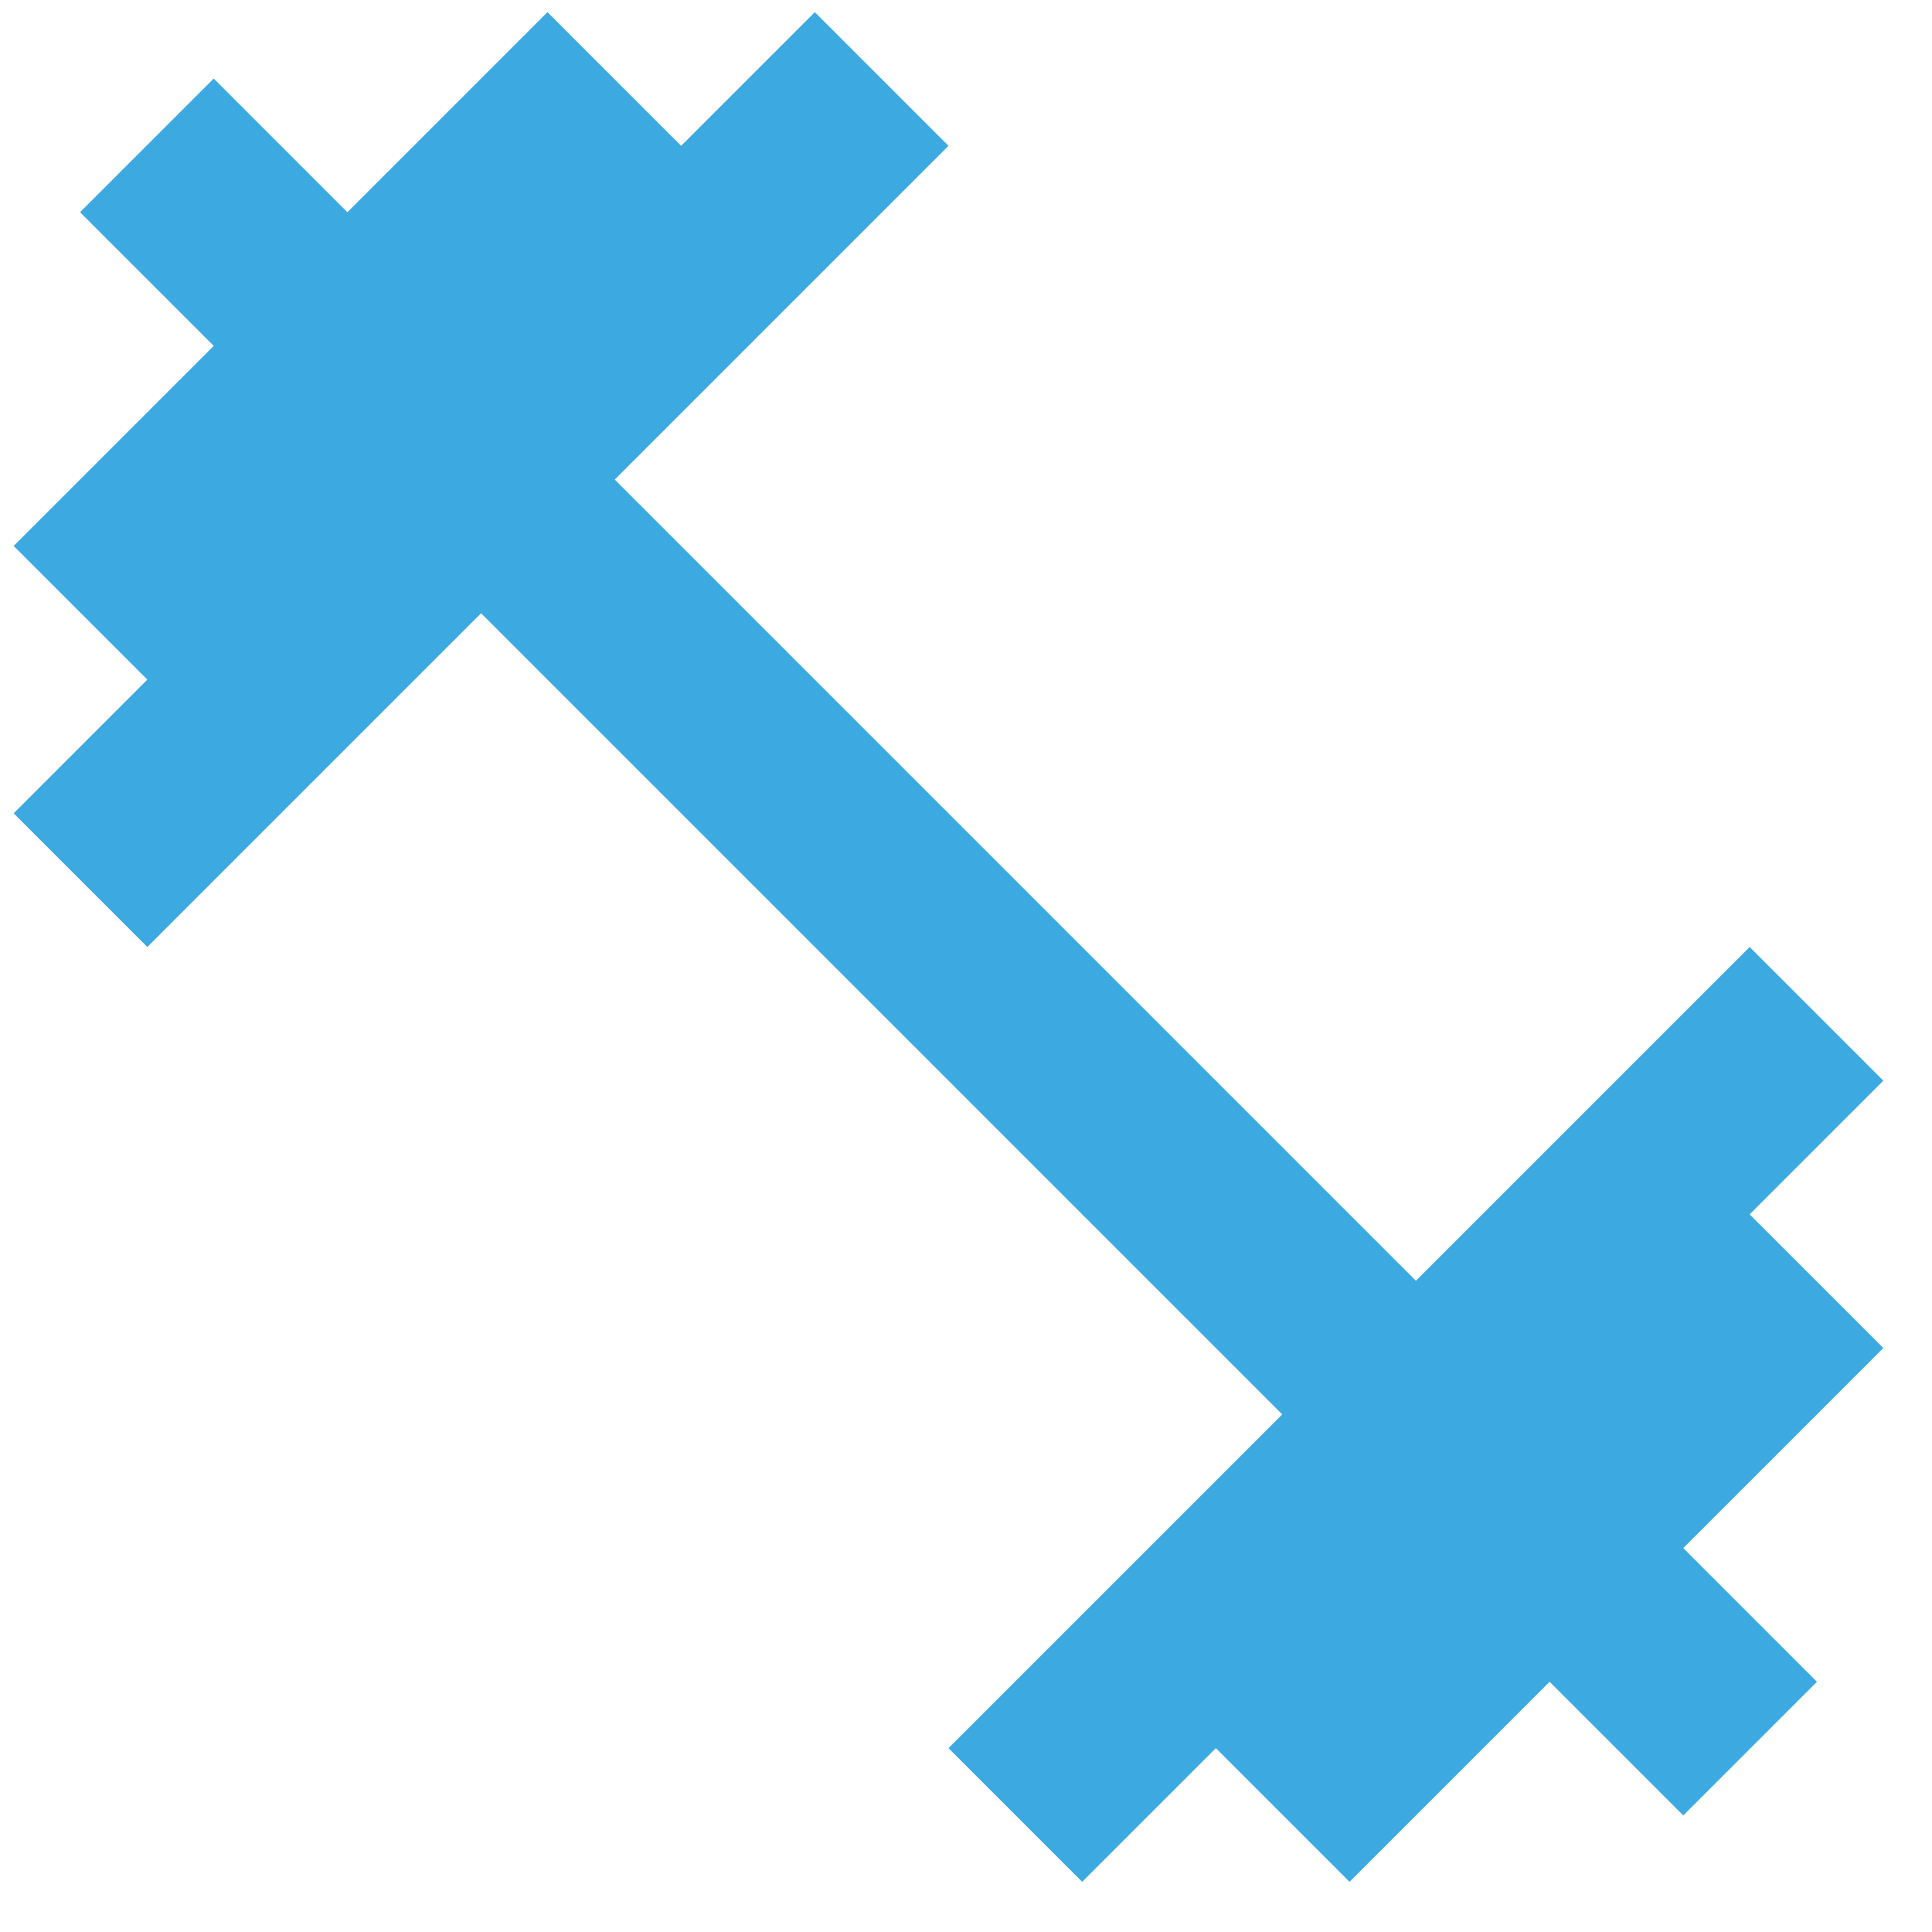
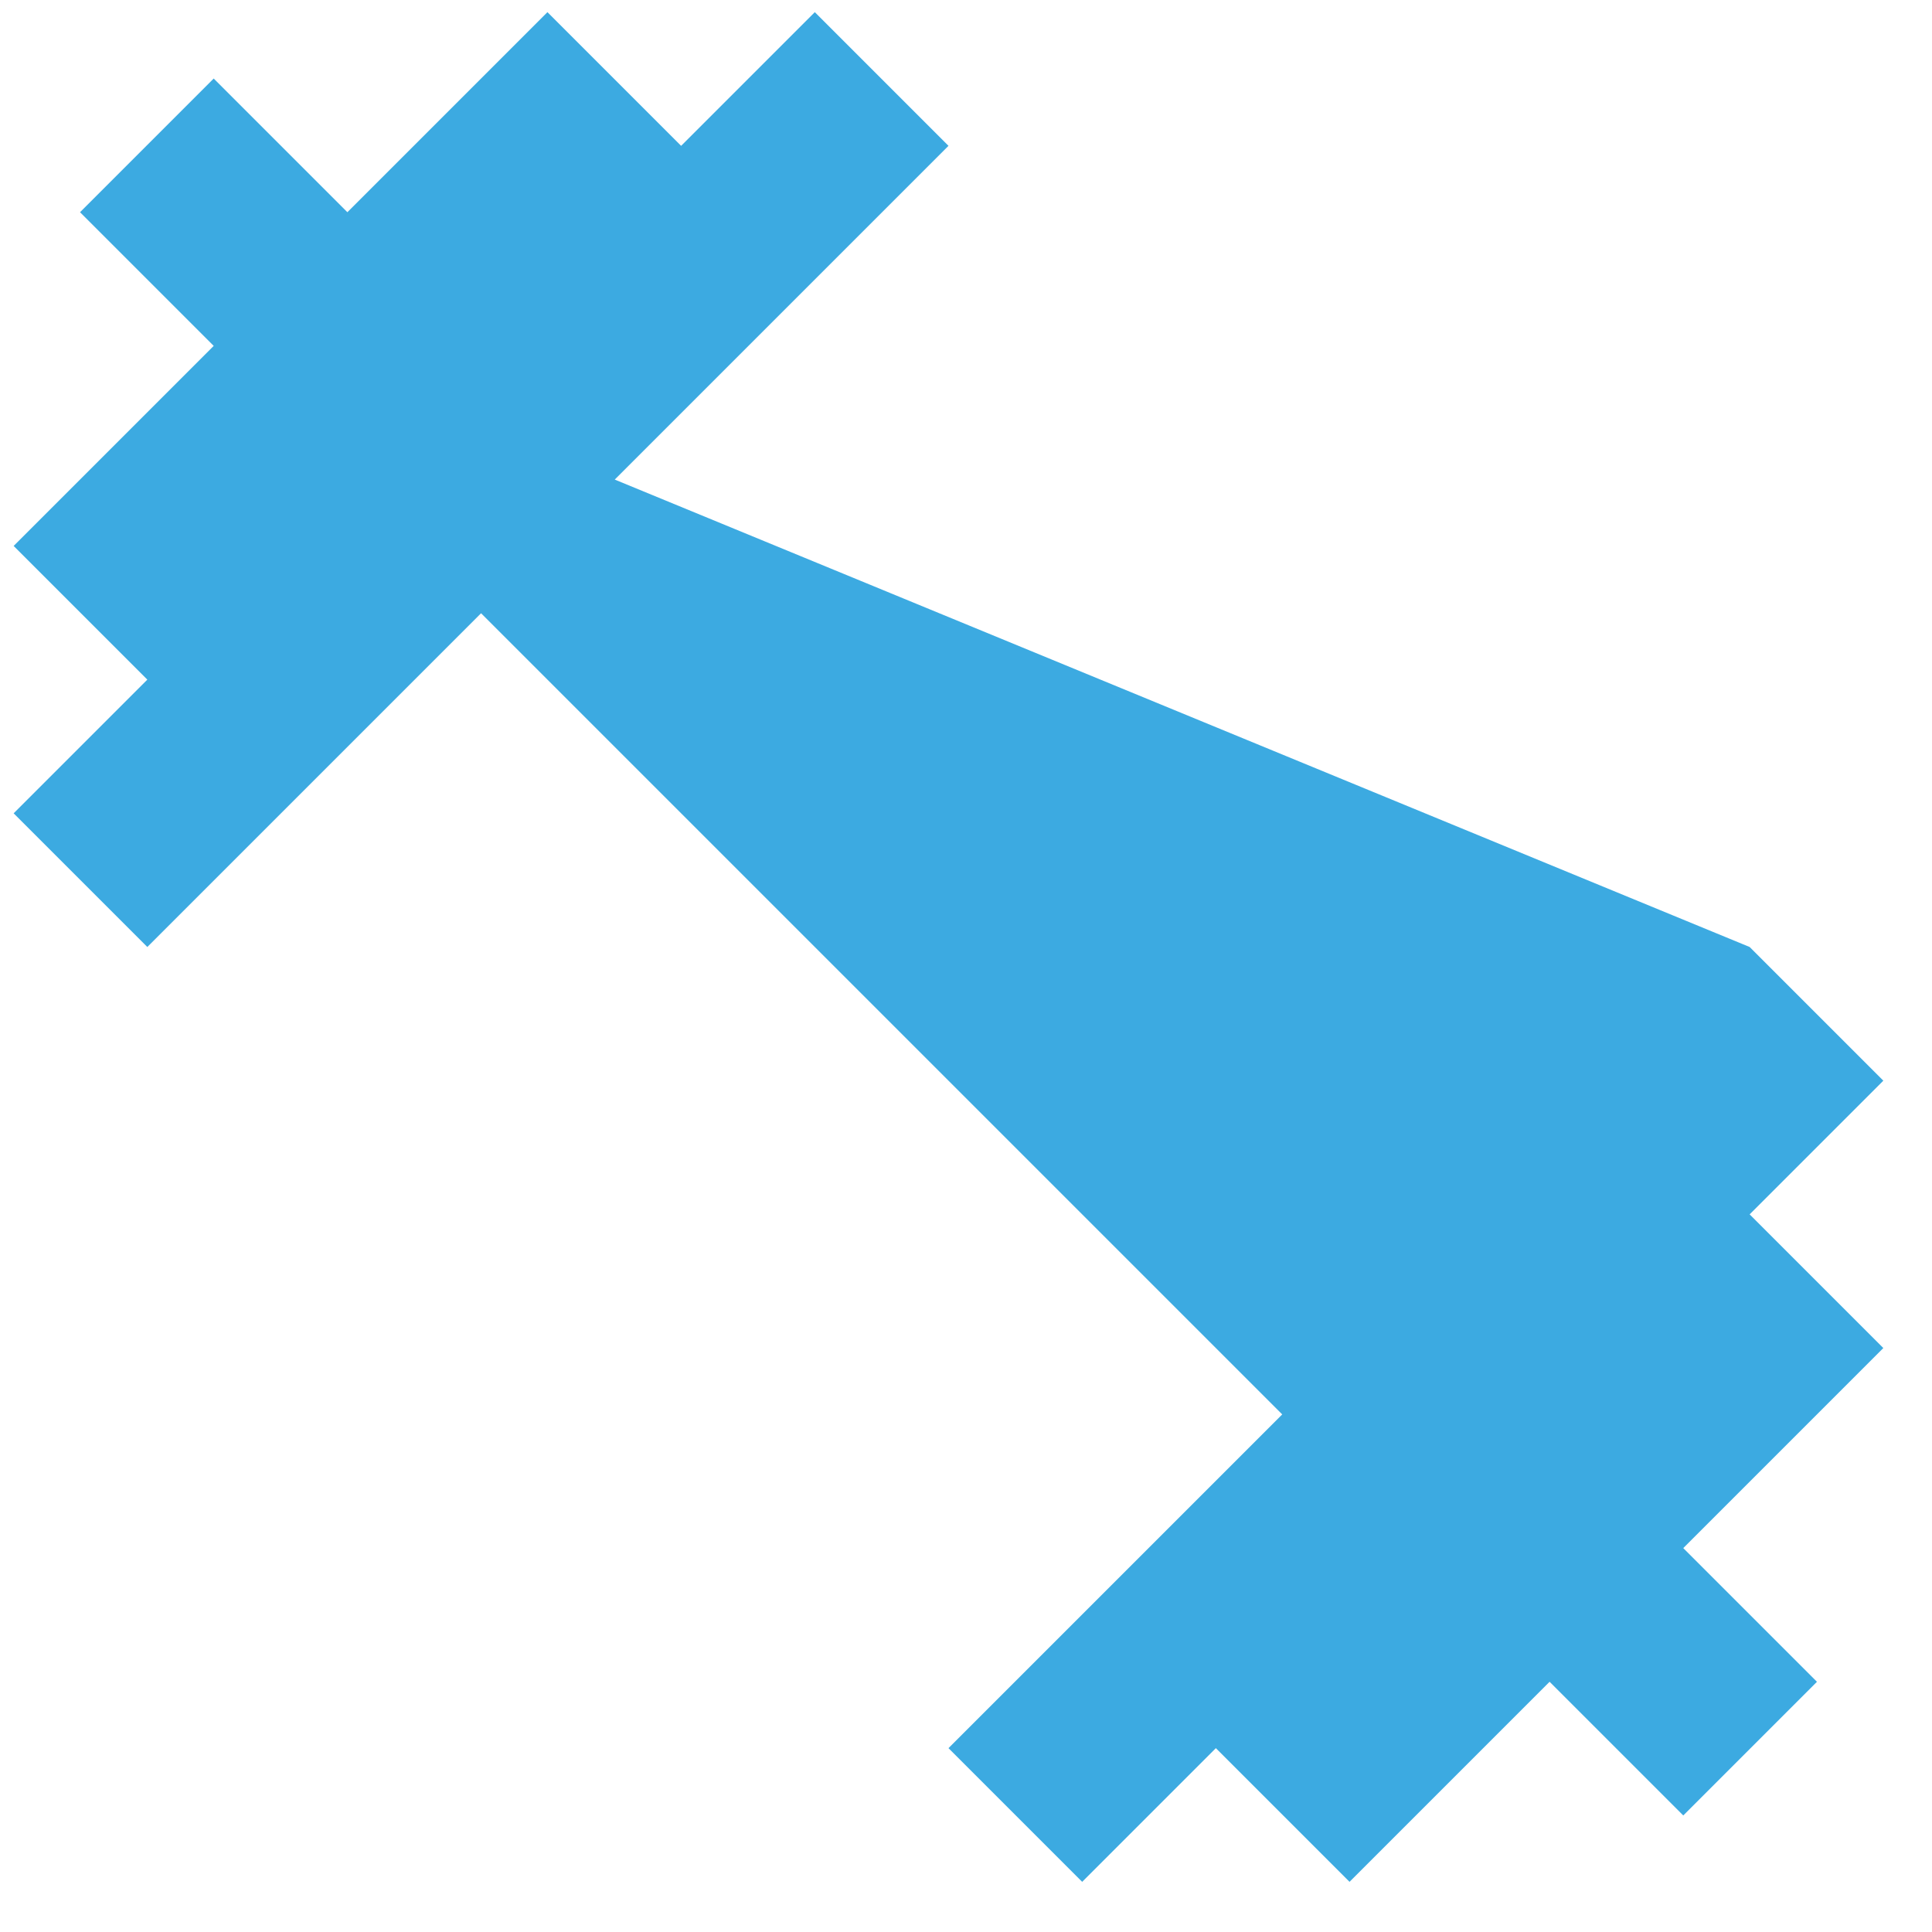
<svg xmlns="http://www.w3.org/2000/svg" width="31" height="31" viewBox="0 0 31 31" fill="none">
-   <path d="M28.074 19.485L30.219 17.34L28.074 15.195L22.719 20.55L9.864 7.695L15.219 2.34L13.074 0.195L10.929 2.34L8.784 0.195L5.574 3.405L3.429 1.26L1.284 3.405L3.429 5.55L0.219 8.76L2.364 10.905L0.219 13.05L2.364 15.195L7.719 9.84L20.574 22.695L15.219 28.05L17.364 30.195L19.509 28.05L21.654 30.195L24.864 26.985L27.009 29.13L29.154 26.985L27.009 24.84L30.219 21.63L28.074 19.485Z" fill="#3CAAE1" />
+   <path d="M28.074 19.485L30.219 17.34L28.074 15.195L9.864 7.695L15.219 2.34L13.074 0.195L10.929 2.34L8.784 0.195L5.574 3.405L3.429 1.26L1.284 3.405L3.429 5.55L0.219 8.76L2.364 10.905L0.219 13.05L2.364 15.195L7.719 9.84L20.574 22.695L15.219 28.05L17.364 30.195L19.509 28.05L21.654 30.195L24.864 26.985L27.009 29.13L29.154 26.985L27.009 24.84L30.219 21.63L28.074 19.485Z" fill="#3CAAE1" />
</svg>